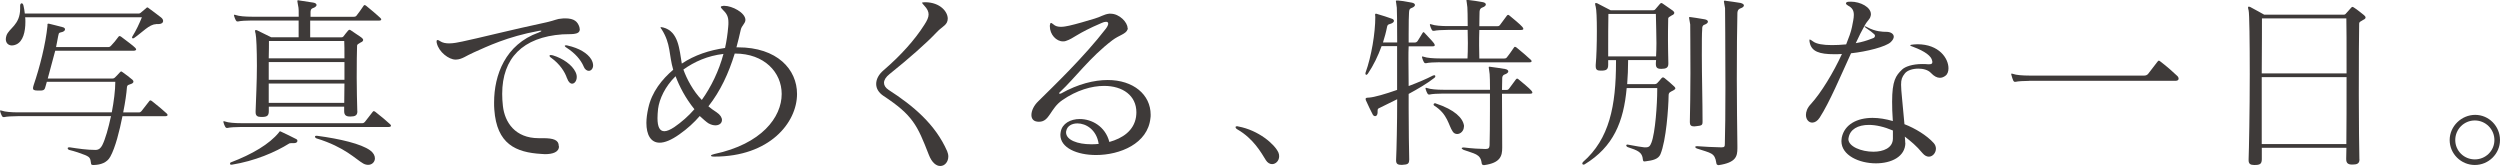
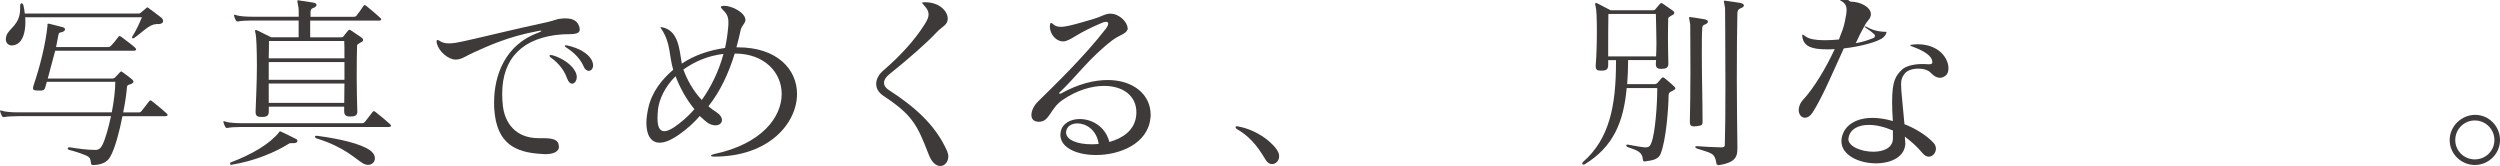
<svg xmlns="http://www.w3.org/2000/svg" id="_レイヤー_2" viewBox="0 0 348.67 23.14">
  <g id="_レイアウト">
    <path d="M17.08,16.2c-.42,2.11-.99,4.37-1.69,5.64-.47.88-1.4,1.14-2.26,1.17h-.13c-.23,0-.29-.05-.31-.26-.08-.7-.18-.86-.86-1.14-.57-.23-1.33-.49-2.18-.7-.1-.03-.21-.13-.21-.23,0-.08.05-.13.21-.13h.1c1.17.18,2.39.36,3.54.36h.03c.47,0,.73-.26.94-.65.42-.83.86-2.37,1.22-4.06H2.5c-.73,0-1.59.05-1.9.13h-.1c-.1,0-.16-.03-.23-.16-.08-.16-.18-.36-.23-.57,0-.05-.03-.08-.03-.13s.03-.08.08-.08.1.03.18.05c.42.16,1.35.23,2.24.23h13.08c.29-1.51.49-3.07.49-4.26H6.53c-.05.18-.1.39-.16.57-.13.49-.18.65-.78.65h-.29c-.55,0-.7-.1-.7-.34,0-.1.05-.26.1-.44.86-2.52,1.66-5.69,1.92-8.24v-.21c0-.05.03-.1.1-.1.05,0,.13,0,.21.03.49.13,1.3.31,1.85.47.18.05.29.16.29.29,0,.18-.18.36-.65.44-.26.05-.23.21-.31.52-.08.39-.16.91-.29,1.51h7.33c.16,0,.26-.1.36-.21.34-.34.62-.7,1.01-1.22.05-.08.1-.1.16-.1s.13.03.23.1c.78.6,1.64,1.22,1.92,1.51.1.1.16.18.16.26,0,.1-.16.18-.39.18H7.7c-.31,1.17-.68,2.57-1.04,3.87h9.05q.18,0,.31-.13c.18-.16.55-.57.7-.73.08-.08.13-.13.18-.13s.1.05.23.13c.31.21,1.09.81,1.35,1.04.1.1.13.18.13.26,0,.1-.08.21-.26.29-.34.16-.62.1-.65.52-.05.75-.23,2.05-.52,3.48h2.21c.13,0,.26-.08.34-.18.44-.55.7-.88,1.09-1.4.05-.08.1-.1.16-.1s.13.05.21.1c.68.52,1.72,1.4,2.05,1.72.1.08.13.16.13.23s-.1.16-.34.16h-5.95ZM21.74,3.38c-.91,0-1.9,1.14-3.04,1.92-.05.03-.1.05-.16.05-.08,0-.13-.05-.13-.13,0-.03.03-.08.05-.13.52-.83.96-1.77,1.33-2.68H3.51c.03.21.03.42.03.65,0,1.35-.31,2.73-1.3,3.15-.18.08-.39.13-.57.13-.47,0-.86-.31-.86-.88,0-.13.03-.29.08-.47.34-1.07,1.92-1.48,1.92-3.8v-.39c0-.21.1-.34.21-.34s.21.1.26.34c.08.31.13.68.18,1.09h15.83c.16,0,.26-.03.39-.16.16-.13.57-.47.68-.57.08-.08.13-.13.18-.13.08,0,.13.05.23.13.34.26,1.25.91,1.69,1.27.21.16.29.34.29.49,0,.26-.23.44-.68.44h-.34Z" style="fill:#3e3a39;" />
    <path d="M33.64,17.71c-.73,0-1.59.05-1.9.13h-.1c-.1,0-.16-.03-.23-.16-.08-.16-.18-.36-.23-.57,0-.05-.03-.08-.03-.13s.03-.08.08-.08.1.03.18.05c.42.16,1.35.23,2.24.23h16.9c.13,0,.26-.08.34-.18.44-.55.7-.88,1.09-1.4.05-.08.1-.1.16-.1s.13.05.21.1c.68.52,1.72,1.4,2.05,1.72.1.08.13.16.13.23s-.1.16-.34.16h-20.54ZM32.26,22.98c-.13,0-.18-.08-.18-.16s.05-.16.13-.18c2.94-1.12,5.38-2.55,6.68-4.16.05-.08.08-.16.18-.16.03,0,.05,0,.1.03.68.31,1.46.7,2.13,1.04.13.05.18.16.18.26,0,.16-.16.31-.44.31-.34,0-.62,0-.7.05-1.95,1.22-4.79,2.44-8.01,2.96h-.08ZM49.84,15.5v.05c0,.55-.34.7-.94.7h-.1c-.52,0-.8-.18-.8-.75v-.62h-10.51v.62c0,.68-.29.81-.99.81h-.1c-.49,0-.75-.16-.75-.65v-.16c.05-1.61.18-4.11.18-6.32s-.08-4.08-.18-4.47c-.05-.18-.08-.31-.08-.39,0-.1.03-.13.08-.13s.13,0,.23.05c.42.21,1.95.96,1.95.96h3.82v-2.34h-6.53c-.73,0-1.59.05-1.9.13h-.1c-.1,0-.16-.03-.23-.16-.08-.16-.18-.36-.23-.57,0-.05-.03-.08-.03-.13s.03-.08.08-.08.1.03.18.05c.42.16,1.35.23,2.24.23h6.53c0-.81,0-1.12-.03-1.25-.08-.52-.16-.81-.16-.94,0-.08.03-.1.1-.1.03,0,.1,0,.21.03.65.1,1.4.21,1.9.29.31.05.47.18.47.34,0,.13-.16.31-.47.42-.34.1-.37.36-.37.6v.62h6.03c.13,0,.21,0,.36-.13.13-.13.75-1.01,1.01-1.4.05-.08.08-.1.13-.1.08,0,.13.03.23.1.34.26,1.72,1.43,2,1.72.08.08.1.13.1.18,0,.1-.1.16-.26.16h-9.65v2.34h4.29c.23,0,.29-.05.39-.18.1-.16.39-.49.6-.75.08-.08.13-.13.21-.13.05,0,.1.03.21.1.34.26,1.2.78,1.48,1.01.13.1.21.21.21.31,0,.13-.1.26-.36.36-.29.21-.49.21-.49.49-.03.68-.05,2.5-.05,4.42,0,1.66.05,3.43.08,4.58v.08ZM37.51,5.72c0,.47,0,1.3-.03,2.42h10.56c0-1.12,0-1.95-.03-2.42h-10.5ZM48.04,8.66h-10.56v2.47h10.56v-2.47ZM37.48,11.65v2.7h10.53c0-.75.03-1.77.03-2.7h-10.56ZM44.17,18.93c3.33.44,6.19,1.14,7.44,2.03.47.34.68.75.68,1.12,0,.49-.39.91-.94.91-.21,0-.44-.05-.68-.18-1.07-.6-2.55-2.29-6.53-3.51-.13-.05-.21-.16-.21-.23s.05-.13.16-.13h.08Z" style="fill:#3e3a39;" />
    <path d="M77.96,20.41c0,.81-.88,1.09-1.95,1.09-.16,0-.34-.03-.49-.03-3.59-.21-6.24-1.38-6.58-6.19-.03-.31-.03-.65-.03-.99,0-3.82,1.56-8.09,6.21-9.75.26-.1.39-.18.39-.23,0-.03-.03-.03-.1-.03-.05,0-.16,0-.29.03-4.39.81-7.15,2.16-9.02,2.99-1.09.47-1.66.99-2.5,1.01h-.08c-.91,0-2.31-1.04-2.6-2.29-.03-.1-.03-.18-.03-.23,0-.16.05-.21.13-.21.1,0,.21.05.36.16.34.23.78.31,1.25.31.6,0,1.25-.13,1.85-.26,2.05-.42,6.84-1.64,11.73-2.68,1.27-.29,1.46-.49,2.13-.52.18-.03.34-.03.49-.03,1.27,0,1.74.47,1.98,1.22.03.13.05.23.05.31,0,.86-1.4.62-2.42.7-5.54.39-8.4,3.33-8.4,8.29,0,.55.03,1.12.1,1.72.26,2.24,1.69,4.47,4.99,4.47h.62c1.46,0,2.18.26,2.18,1.09v.03ZM79.08,10.92c-.29-.88-.99-1.98-2.21-2.86-.16-.1-.23-.21-.23-.29,0-.05.08-.1.18-.1.08,0,.18.03.29.05,1.4.42,2.68,1.33,3.15,2.31.13.26.18.49.18.7,0,.55-.31.94-.65.94-.26,0-.52-.23-.7-.75ZM81.4,9.26c-.42-.94-1.17-1.82-2.37-2.6-.18-.1-.26-.21-.26-.26s.05-.08.16-.08c.08,0,.16,0,.23.03,1.61.36,2.78,1.07,3.3,1.92.18.31.26.6.26.86,0,.44-.29.75-.6.75-.26,0-.55-.18-.73-.62Z" style="fill:#3e3a39;" />
    <path d="M99.58,21.84c-.29,0-.42-.05-.42-.13s.16-.16.47-.23c6.58-1.4,9.39-5.12,9.39-8.37,0-3.02-2.42-5.64-6.5-5.64h-.05c-.86,2.78-1.98,5.2-3.67,7.36.36.31.68.52,1.14.83.52.34.75.75.75,1.07,0,.44-.36.75-.91.75-.29,0-.62-.08-.99-.29-.26-.16-.81-.65-1.2-1.01-.75.88-1.74,1.79-2.83,2.55-1.14.81-2.05,1.17-2.76,1.17-1.25,0-1.85-1.12-1.85-2.76,0-.62.1-1.33.26-2.05.49-2.29,1.95-4.06,3.48-5.36-.62-2.11-.31-3.59-1.61-5.64-.1-.13-.16-.21-.16-.26,0-.03.03-.05.08-.05s.16.03.29.05c2.16.55,2.26,3.09,2.6,5.04,1.79-1.2,3.85-1.87,6.03-2.18.21-.94.36-1.95.44-2.94.03-.23.03-.44.03-.62,0-.81-.21-1.22-.83-1.82-.16-.16-.23-.26-.23-.34s.11-.13.39-.16h.08c1.12,0,2.94.96,2.96,1.95v.05c-.03.49-.52.75-.65,1.35-.18.81-.39,1.66-.6,2.44h.21c5.49,0,8.24,3.09,8.24,6.5,0,4.03-3.85,8.74-11.52,8.74h-.08ZM94.22,10.63c-1.46,1.43-2.26,3.17-2.44,4.55-.05.49-.08.91-.08,1.3,0,1.22.31,1.82.96,1.82.36,0,.83-.21,1.38-.57,1.01-.7,1.95-1.51,2.81-2.5-1.25-1.53-2.11-3.22-2.63-4.6ZM95.31,9.7c.47,1.3,1.35,2.99,2.57,4.24,1.3-1.82,2.39-4.06,3.02-6.42-2.21.26-4.03,1.07-5.59,2.18Z" style="fill:#3e3a39;" />
    <path d="M129.06.31c2.08.03,3.12,1.33,3.12,2.29,0,.21-.05.39-.13.55-.29.52-.73.62-1.46,1.4-1.38,1.46-3.85,3.64-6.55,5.8-.49.39-.75.81-.75,1.2,0,.36.21.7.65.99,3.38,2.18,6.5,4.76,8.16,8.55.1.26.16.49.16.73,0,.75-.49,1.33-1.12,1.33-.55,0-1.17-.44-1.61-1.59-1.59-4.08-2.21-5.49-6.32-8.19-.65-.44-1.01-1.01-1.01-1.66s.34-1.33,1.04-1.92c2.37-2.03,4.37-4.26,5.67-6.32.39-.6.6-1.04.6-1.46,0-.39-.18-.78-.6-1.22-.18-.21-.31-.34-.31-.39s.08-.08.29-.08h.18Z" style="fill:#3e3a39;" />
    <path d="M157.29,3.93c0,.08,0,.1-.03.18-.23.65-1.17.78-2.13,1.51-3.12,2.37-5.17,5.23-7.28,7.2-.1.08-.13.13-.13.18s.03.08.1.08c.05,0,.13-.03.18-.05,2.37-1.33,4.6-1.87,6.5-1.87,3.56,0,5.98,2.03,5.98,4.84,0,.16,0,.31-.03.47-.36,3.56-4.24,5.15-7.59,5.15-2.63,0-4.97-.99-4.97-2.81,0-.16.03-.29.05-.44.21-1.14,1.35-1.77,2.65-1.77,1.64,0,3.56.99,4.13,3.2,1.85-.52,3.41-1.56,3.72-3.48.03-.23.05-.44.05-.65,0-2.34-1.9-3.69-4.5-3.69-1.74,0-3.82.6-5.82,1.98-1.72,1.17-1.77,3.02-3.25,3.02-.1,0-.21,0-.34-.03-.49-.08-.73-.44-.73-.91,0-.6.34-1.33.96-1.92,2.18-2.16,6.37-6.16,9.44-10.14.21-.29.31-.52.31-.68,0-.18-.1-.26-.31-.26-.16,0-.37.05-.6.16-3.59,1.53-3.82,2.13-5.02,2.52-.13.05-.26.05-.39.05-.91,0-1.82-.94-1.82-2.11v-.1c.03-.26.08-.36.16-.36s.18.08.31.18c.31.29.68.36,1.09.36.37,0,.75-.08,1.14-.16.94-.21,2.55-.68,3.56-.99.81-.23,1.3-.6,2-.68h.21c1.25,0,2.37,1.22,2.37,2v.03ZM150.27,17.21c-.78,0-1.43.36-1.56,1.04-.03.08-.03.16-.03.21,0,1.07,1.61,1.66,3.48,1.66.34,0,.7,0,1.07-.05-.29-1.98-1.77-2.86-2.96-2.86Z" style="fill:#3e3a39;" />
    <path d="M176.53,22.31c-.62-.99-1.69-2.96-3.95-4.26-.16-.08-.26-.23-.26-.31s.05-.13.21-.13c.05,0,.1,0,.18.03,2.81.52,5.07,2.47,5.59,3.64.08.18.1.36.1.52,0,.62-.47,1.09-.99,1.09-.29,0-.62-.16-.88-.57Z" style="fill:#3e3a39;" />
-     <path d="M196.53,22.31c0,.49-.16.65-.94.68h-.18c-.52,0-.7-.18-.7-.62v-.08c.03-.78.08-2,.1-3.48.03-1.46.05-3.2.05-4.97-.83.42-1.64.81-2.31,1.14-.31.16-.42.13-.42.47v.23c0,.34-.16.52-.34.52-.13,0-.26-.08-.34-.23-.26-.52-.65-1.27-.94-1.95-.05-.1-.05-.18-.05-.23,0-.16.16-.16.49-.18.73-.05,2.24-.49,3.9-1.07v-6.11h-2.16c-.49,1.35-1.14,2.7-1.92,3.85-.08.1-.16.16-.21.16-.08,0-.13-.08-.13-.18,0-.05,0-.1.03-.16.81-2.24,1.35-5.49,1.35-7.75,0-.1-.03-.21-.03-.31,0-.08.03-.13.13-.13.03,0,.08,0,.13.03.75.21,1.51.47,2.11.68.16.05.26.18.26.29,0,.13-.13.29-.42.39-.18.08-.47.05-.54.44-.13.7-.34,1.46-.57,2.18h1.98c0-2.73-.03-4.68-.05-4.84-.05-.55-.13-.81-.13-.91,0-.08.03-.1.13-.1h.16c.21,0,1.12.13,1.9.29.31.05.47.18.47.34,0,.13-.16.31-.49.42-.36.13-.31.44-.34.68-.03.31-.05,1.4-.05,2.96v1.17h.88c.16,0,.29-.1.37-.21.23-.34.52-.86.7-1.14.05-.05.08-.1.13-.1.03,0,.08.03.13.1.44.49,1.09,1.14,1.3,1.43.08.1.13.21.13.29,0,.1-.08.16-.29.16h-3.35c-.03.55-.03,1.14-.03,1.74,0,1.2.03,2.5.03,3.8,1.3-.49,2.52-1.01,3.38-1.46.08-.03.13-.05.18-.05.1,0,.16.05.16.16,0,.05-.03.13-.13.21-1.07.83-2.34,1.56-3.59,2.24v2.03c0,2.99.05,5.67.08,7.1v.13ZM200.81,8.68c-.73,0-1.59.05-1.9.13h-.1c-.1,0-.16-.03-.23-.16-.08-.16-.18-.36-.23-.57,0-.05-.03-.08-.03-.13s.03-.08.08-.08.1.03.18.05c.42.16,1.35.23,2.24.23h3.85c.03-.55.05-1.3.05-2.16,0-.6-.03-1.22-.03-1.82h-2.78c-.73,0-1.59.05-1.9.13h-.1c-.1,0-.16-.03-.23-.16-.08-.16-.18-.36-.23-.57,0-.05-.03-.08-.03-.13s.03-.08.08-.08.1.03.18.05c.42.16,1.35.23,2.24.23h2.78c0-1.3-.03-2.37-.05-2.63-.05-.57-.13-.86-.13-.96,0-.05.03-.08.08-.08s.1.03.21.03c.75.08,1.14.16,1.95.29.31.05.47.18.47.34,0,.13-.16.31-.49.42-.36.13-.39.44-.39.68,0,.26-.03.99-.03,1.92h2.55c.13,0,.23-.03.34-.18.18-.26.75-1.01.94-1.27.05-.08.13-.13.18-.13.08,0,.13.05.23.13.42.34,1.48,1.22,1.74,1.53.1.13.16.21.16.29,0,.1-.1.16-.34.16h-5.8c-.03.7-.03,1.46-.03,2.16s.03,1.35.03,1.82h3.46c.13,0,.21,0,.36-.13.13-.13.75-1.01,1.01-1.4.05-.08.08-.1.13-.1.08,0,.13.03.23.1.34.26,1.71,1.43,2,1.72.08.08.1.13.1.18,0,.1-.1.16-.26.16h-12.53ZM206.9,23.01c-.18,0-.23-.1-.26-.29-.16-1.27-1.04-1.27-2.52-1.82-.16-.08-.26-.16-.26-.23,0-.05.08-.1.23-.1h.1c1.01.13,2.34.21,2.96.21.47,0,.57-.13.6-.52.03-1.04.05-3.09.05-5.1v-2.11h-6.5c-.73,0-1.59.05-1.9.13h-.1c-.1,0-.16-.03-.23-.16-.08-.16-.18-.36-.23-.57,0-.05-.03-.08-.03-.13s.03-.08.08-.08.1.03.18.05c.42.16,1.35.23,2.24.23h6.5c0-1.09-.03-1.92-.05-2.18-.05-.55-.13-.83-.13-.94,0-.08.03-.1.1-.1.05,0,.11.03.21.03.57.08,1.33.18,1.95.29.31.05.47.18.47.34,0,.13-.16.31-.49.42s-.36.36-.36.6v.08c0,.34-.03.86-.03,1.48h.65c.13,0,.23-.03.34-.18.18-.26.75-1.01.94-1.27.05-.08.13-.13.18-.13.08,0,.13.05.23.13.42.34,1.48,1.22,1.74,1.53.11.13.16.21.16.29,0,.1-.1.16-.34.16h-3.9c0,2.29.03,5.64.03,7.28v.26c0,1.09-.21,2.11-2.52,2.42h-.08ZM204.17,17.65c0,.6-.47,1.04-.94,1.04-.23,0-.47-.1-.62-.34-.6-.86-.68-2.42-2.57-3.61-.08-.05-.1-.1-.1-.16,0-.1.08-.18.21-.18.03,0,.05,0,.1.03,2.65.88,3.77,2.03,3.93,3.09v.13Z" style="fill:#3e3a39;" />
    <path d="M229.39,22.52c-.18,0-.23-.05-.26-.26-.08-1.04-.7-1.27-2.11-1.74-.13-.05-.21-.16-.21-.23s.05-.13.18-.13c.05,0,.1.03.16.03.94.18,1.9.34,2.18.36h.18c.49,0,.62-.18.81-.65.54-1.38.81-5.38.81-7.36v-.26h-4.26c-.42,4.71-1.85,8.19-5.85,10.63-.08.05-.13.05-.18.05-.1,0-.16-.08-.16-.16,0-.05.03-.13.1-.21,3.69-3.22,4.6-7.85,4.6-13.94v-.26h-1.09v.65c0,.68-.29.81-.99.81h-.1c-.47,0-.65-.16-.65-.62v-.18c.11-1.14.16-3.04.16-4.73s-.05-2.99-.16-3.38c-.05-.18-.08-.31-.08-.39,0-.1.03-.13.08-.13s.13,0,.23.05c.42.21,1.85.96,1.85.96h5.88c.23,0,.29-.05.39-.18.16-.18.44-.52.6-.7.08-.08.13-.13.21-.13.05,0,.11.03.21.1.34.26,1.09.73,1.38.96.13.1.21.21.21.31,0,.13-.1.26-.36.36-.29.21-.49.21-.49.49-.03,1.2-.03,2.13-.03,2.96,0,1.04.03,1.98.05,3.17v.13c0,.55-.34.7-.94.7h-.1c-.49,0-.7-.18-.7-.65v-.18c0-.13.03-.26.03-.39h-3.9c0,1.17-.05,2.29-.13,3.35h3.87q.18,0,.31-.13c.23-.23.42-.47.57-.65.1-.1.16-.16.23-.16s.13.03.23.1c.39.29,1.07.91,1.35,1.17.1.1.16.18.16.26,0,.1-.1.18-.29.29-.39.21-.65.26-.65.68-.03,1.82-.34,6.29-1.14,8.22-.29.68-1.04.86-2.08.99h-.1ZM224.32,1.95c-.03,1.74-.03,3.12-.03,4.39v1.53h6.68c.03-.62.05-1.22.05-1.87,0-1.09-.05-2.34-.08-4.06h-6.63ZM237.45,17c0,.47-.13.52-.88.6-.1,0-.18.03-.29.03-.44,0-.6-.18-.6-.57v-.1c.03-1.53.08-4.19.08-6.76,0-3.41-.03-6.63-.03-6.79-.08-.55-.16-.81-.16-.94,0-.08.03-.1.1-.1.05,0,.1.03.21.03.23.03.94.13,1.85.29.31.05.47.18.47.34,0,.13-.16.31-.49.42-.29.1-.31.36-.31.57v.1c-.05.49-.05,1.87-.05,3.61,0,2.81.1,6.58.1,9.13v.16ZM239.63,23.01c-.18,0-.23-.1-.26-.29-.21-1.43-.75-1.35-2.68-2-.16-.05-.26-.16-.26-.23,0-.05.08-.1.21-.1h.1c.55.05,2.57.16,3.35.16.44,0,.47-.13.47-.52.05-1.46.08-4.6.08-7.88,0-5.3-.05-11-.05-11.02-.08-.52-.16-.81-.16-.94,0-.08.03-.1.11-.1.03,0,.1,0,.21.03.21.03,1.61.21,2,.29.31.08.47.21.47.34,0,.16-.16.31-.49.42-.36.13-.42.44-.42.68-.05,1.85-.08,5.43-.08,9.2,0,3.28.05,6.71.08,9.28v.36c0,1.12-.21,1.98-2.6,2.34h-.08Z" style="fill:#3e3a39;" />
-     <path d="M258.1.23c1.4,0,2.83.78,2.83,1.74,0,.08,0,.16-.03.23-.1.52-.44.62-.83,1.35-.39.68-.81,1.51-1.25,2.47.23-.05.44-.08.65-.13.78-.18,1.38-.42,1.77-.57.18-.05.26-.21.26-.34,0-.08-.05-.18-.13-.23-.23-.21-.55-.47-1.09-.83-.16-.1-.23-.18-.23-.23,0-.03.03-.03.05-.03.05,0,.16.05.31.13,1.14.62,2.16.65,2.7.65s1.01.26,1.01.68c0,.21-.13.47-.42.75-.68.65-3.36,1.33-5.54,1.56-1.43,3.12-2.99,6.84-4.37,8.97-.31.49-.7.7-1.04.7-.49,0-.88-.44-.88-1.07,0-.44.18-.99.68-1.51,1.43-1.56,3.15-4.39,4.34-6.99-.39.03-.75.03-1.09.03-2.03,0-3.17-.36-3.41-1.66-.03-.13-.03-.21-.03-.29s0-.1.05-.1.21.08.44.26c.47.36,1.4.52,2.63.52.6,0,1.27-.03,2-.1.36-.91.68-1.74.81-2.42.13-.68.26-1.22.26-1.69,0-.6-.21-.99-.81-1.3-.18-.1-.29-.21-.29-.31,0-.13.16-.23.44-.23h.18ZM265.74,19.89c0,1.98-1.98,2.89-4.11,2.89-2.34,0-4.81-1.12-4.81-3.09,0-.18.03-.34.05-.52.39-1.82,2.13-2.73,4.29-2.73.91,0,1.85.16,2.83.44-.08-1.07-.1-1.98-.1-2.7,0-2.94.52-3.64,1.38-4.47.42-.42,1.46-.78,2.83-.78.26,0,.49,0,.75.03h.23c.29,0,.42-.08.42-.29,0-.08,0-.13-.03-.21-.1-.62-.96-1.3-2.63-1.92-.29-.1-.42-.16-.42-.21,0-.08.16-.1.47-.13.18,0,.34-.03.52-.03,3.04,0,4.34,1.98,4.34,3.35,0,.44-.13.83-.42,1.04-.23.18-.49.29-.78.29-.39,0-.81-.21-1.25-.68-.39-.42-1.07-.6-1.74-.6-.78,0-1.56.23-1.9.68-.39.49-.52.83-.52,1.56,0,.91.21,2.42.47,5.51,1.48.57,3.12,1.56,4.08,2.63.21.23.31.52.31.78,0,.57-.44,1.12-.99,1.12-.29,0-.6-.16-.88-.49-.86-1.04-1.61-1.64-2.47-2.31,0,.13.05.44.05.6v.26ZM264,18.2c-1.22-.52-2.37-.78-3.35-.78-1.54,0-2.63.62-2.83,1.79,0,.05-.03.1-.03.18,0,1.04,1.79,1.77,3.48,1.77,1.4,0,2.71-.52,2.73-1.82v-1.14Z" style="fill:#3e3a39;" />
-     <path d="M283.02,11.28c-.73,0-1.59.05-1.9.13h-.1c-.1,0-.16-.03-.23-.16-.08-.16-.21-.57-.26-.78,0-.05-.03-.08-.03-.13s.03-.08.08-.08.1.03.18.05c.42.16,1.35.23,2.24.23h16.07c.21,0,.39-.08.52-.23.23-.29.83-1.09,1.3-1.69.08-.1.13-.16.21-.16.05,0,.13.05.26.16.86.65,1.82,1.51,2.31,1.98.13.13.18.26.18.36,0,.18-.13.31-.42.31h-20.41Z" style="fill:#3e3a39;" />
-     <path d="M329.07,22.2v.05c0,.55-.34.7-.94.7h-.1c-.52,0-.81-.18-.81-.75v-.08c0-.31.03-.83.03-1.51h-11.8v1.59c0,.68-.29.81-.99.81h-.1c-.49,0-.75-.16-.75-.65v-.16c.05-1.22.16-6.79.16-11.83,0-4.47-.05-8.55-.16-8.92-.05-.18-.08-.31-.08-.39,0-.1.03-.13.08-.13s.13,0,.23.05c.42.21,1.95,1.07,1.95,1.07h11.02c.23,0,.29-.05.39-.18.13-.16.49-.52.7-.78.08-.08.13-.13.18-.13s.13.03.23.1c.42.26,1.09.81,1.38,1.04.13.1.23.23.23.34,0,.13-.1.23-.34.34-.29.21-.55.23-.55.52-.03.68-.05,5.3-.05,9.85,0,3.93.05,7.83.08,8.97v.08ZM315.47,2.57c0,.62,0,3.93-.03,7.67h11.83c0-3.74,0-7.05-.03-7.67h-11.78ZM315.44,10.76v9.33h11.8c.03-2.29.03-5.93.03-9.33h-11.83Z" style="fill:#3e3a39;" />
+     <path d="M258.1.23c1.4,0,2.83.78,2.83,1.74,0,.08,0,.16-.03.23-.1.52-.44.62-.83,1.35-.39.68-.81,1.51-1.25,2.47.23-.05.44-.08.65-.13.78-.18,1.38-.42,1.77-.57.18-.05.26-.21.26-.34,0-.08-.05-.18-.13-.23-.23-.21-.55-.47-1.09-.83-.16-.1-.23-.18-.23-.23,0-.03.03-.03.05-.03.05,0,.16.05.31.13,1.14.62,2.16.65,2.7.65c0,.21-.13.47-.42.75-.68.65-3.36,1.33-5.54,1.56-1.43,3.12-2.99,6.84-4.37,8.97-.31.49-.7.7-1.04.7-.49,0-.88-.44-.88-1.07,0-.44.18-.99.68-1.51,1.43-1.56,3.15-4.39,4.34-6.99-.39.03-.75.03-1.09.03-2.03,0-3.17-.36-3.41-1.66-.03-.13-.03-.21-.03-.29s0-.1.05-.1.21.08.44.26c.47.36,1.4.52,2.63.52.6,0,1.27-.03,2-.1.36-.91.68-1.74.81-2.42.13-.68.26-1.22.26-1.69,0-.6-.21-.99-.81-1.3-.18-.1-.29-.21-.29-.31,0-.13.16-.23.44-.23h.18ZM265.74,19.89c0,1.98-1.98,2.89-4.11,2.89-2.34,0-4.81-1.12-4.81-3.09,0-.18.03-.34.05-.52.39-1.82,2.13-2.73,4.29-2.73.91,0,1.85.16,2.83.44-.08-1.07-.1-1.98-.1-2.7,0-2.94.52-3.64,1.38-4.47.42-.42,1.46-.78,2.83-.78.26,0,.49,0,.75.03h.23c.29,0,.42-.08.42-.29,0-.08,0-.13-.03-.21-.1-.62-.96-1.3-2.63-1.92-.29-.1-.42-.16-.42-.21,0-.08.16-.1.47-.13.18,0,.34-.03.52-.03,3.04,0,4.34,1.98,4.34,3.35,0,.44-.13.83-.42,1.04-.23.18-.49.29-.78.29-.39,0-.81-.21-1.25-.68-.39-.42-1.07-.6-1.74-.6-.78,0-1.56.23-1.9.68-.39.49-.52.83-.52,1.56,0,.91.21,2.42.47,5.51,1.48.57,3.12,1.56,4.08,2.63.21.23.31.52.31.78,0,.57-.44,1.12-.99,1.12-.29,0-.6-.16-.88-.49-.86-1.04-1.61-1.64-2.47-2.31,0,.13.05.44.05.6v.26ZM264,18.2c-1.22-.52-2.37-.78-3.35-.78-1.54,0-2.63.62-2.83,1.79,0,.05-.03.1-.03.18,0,1.04,1.79,1.77,3.48,1.77,1.4,0,2.71-.52,2.73-1.82v-1.14Z" style="fill:#3e3a39;" />
    <path d="M345.16,23.01c-1.92,0-3.51-1.56-3.51-3.48s1.64-3.51,3.56-3.51,3.46,1.59,3.46,3.51-1.59,3.48-3.51,3.48ZM345.16,16.8c-1.51,0-2.73,1.22-2.73,2.73s1.22,2.7,2.73,2.7,2.73-1.2,2.73-2.7-1.22-2.73-2.73-2.73Z" style="fill:#3e3a39;" />
  </g>
</svg>